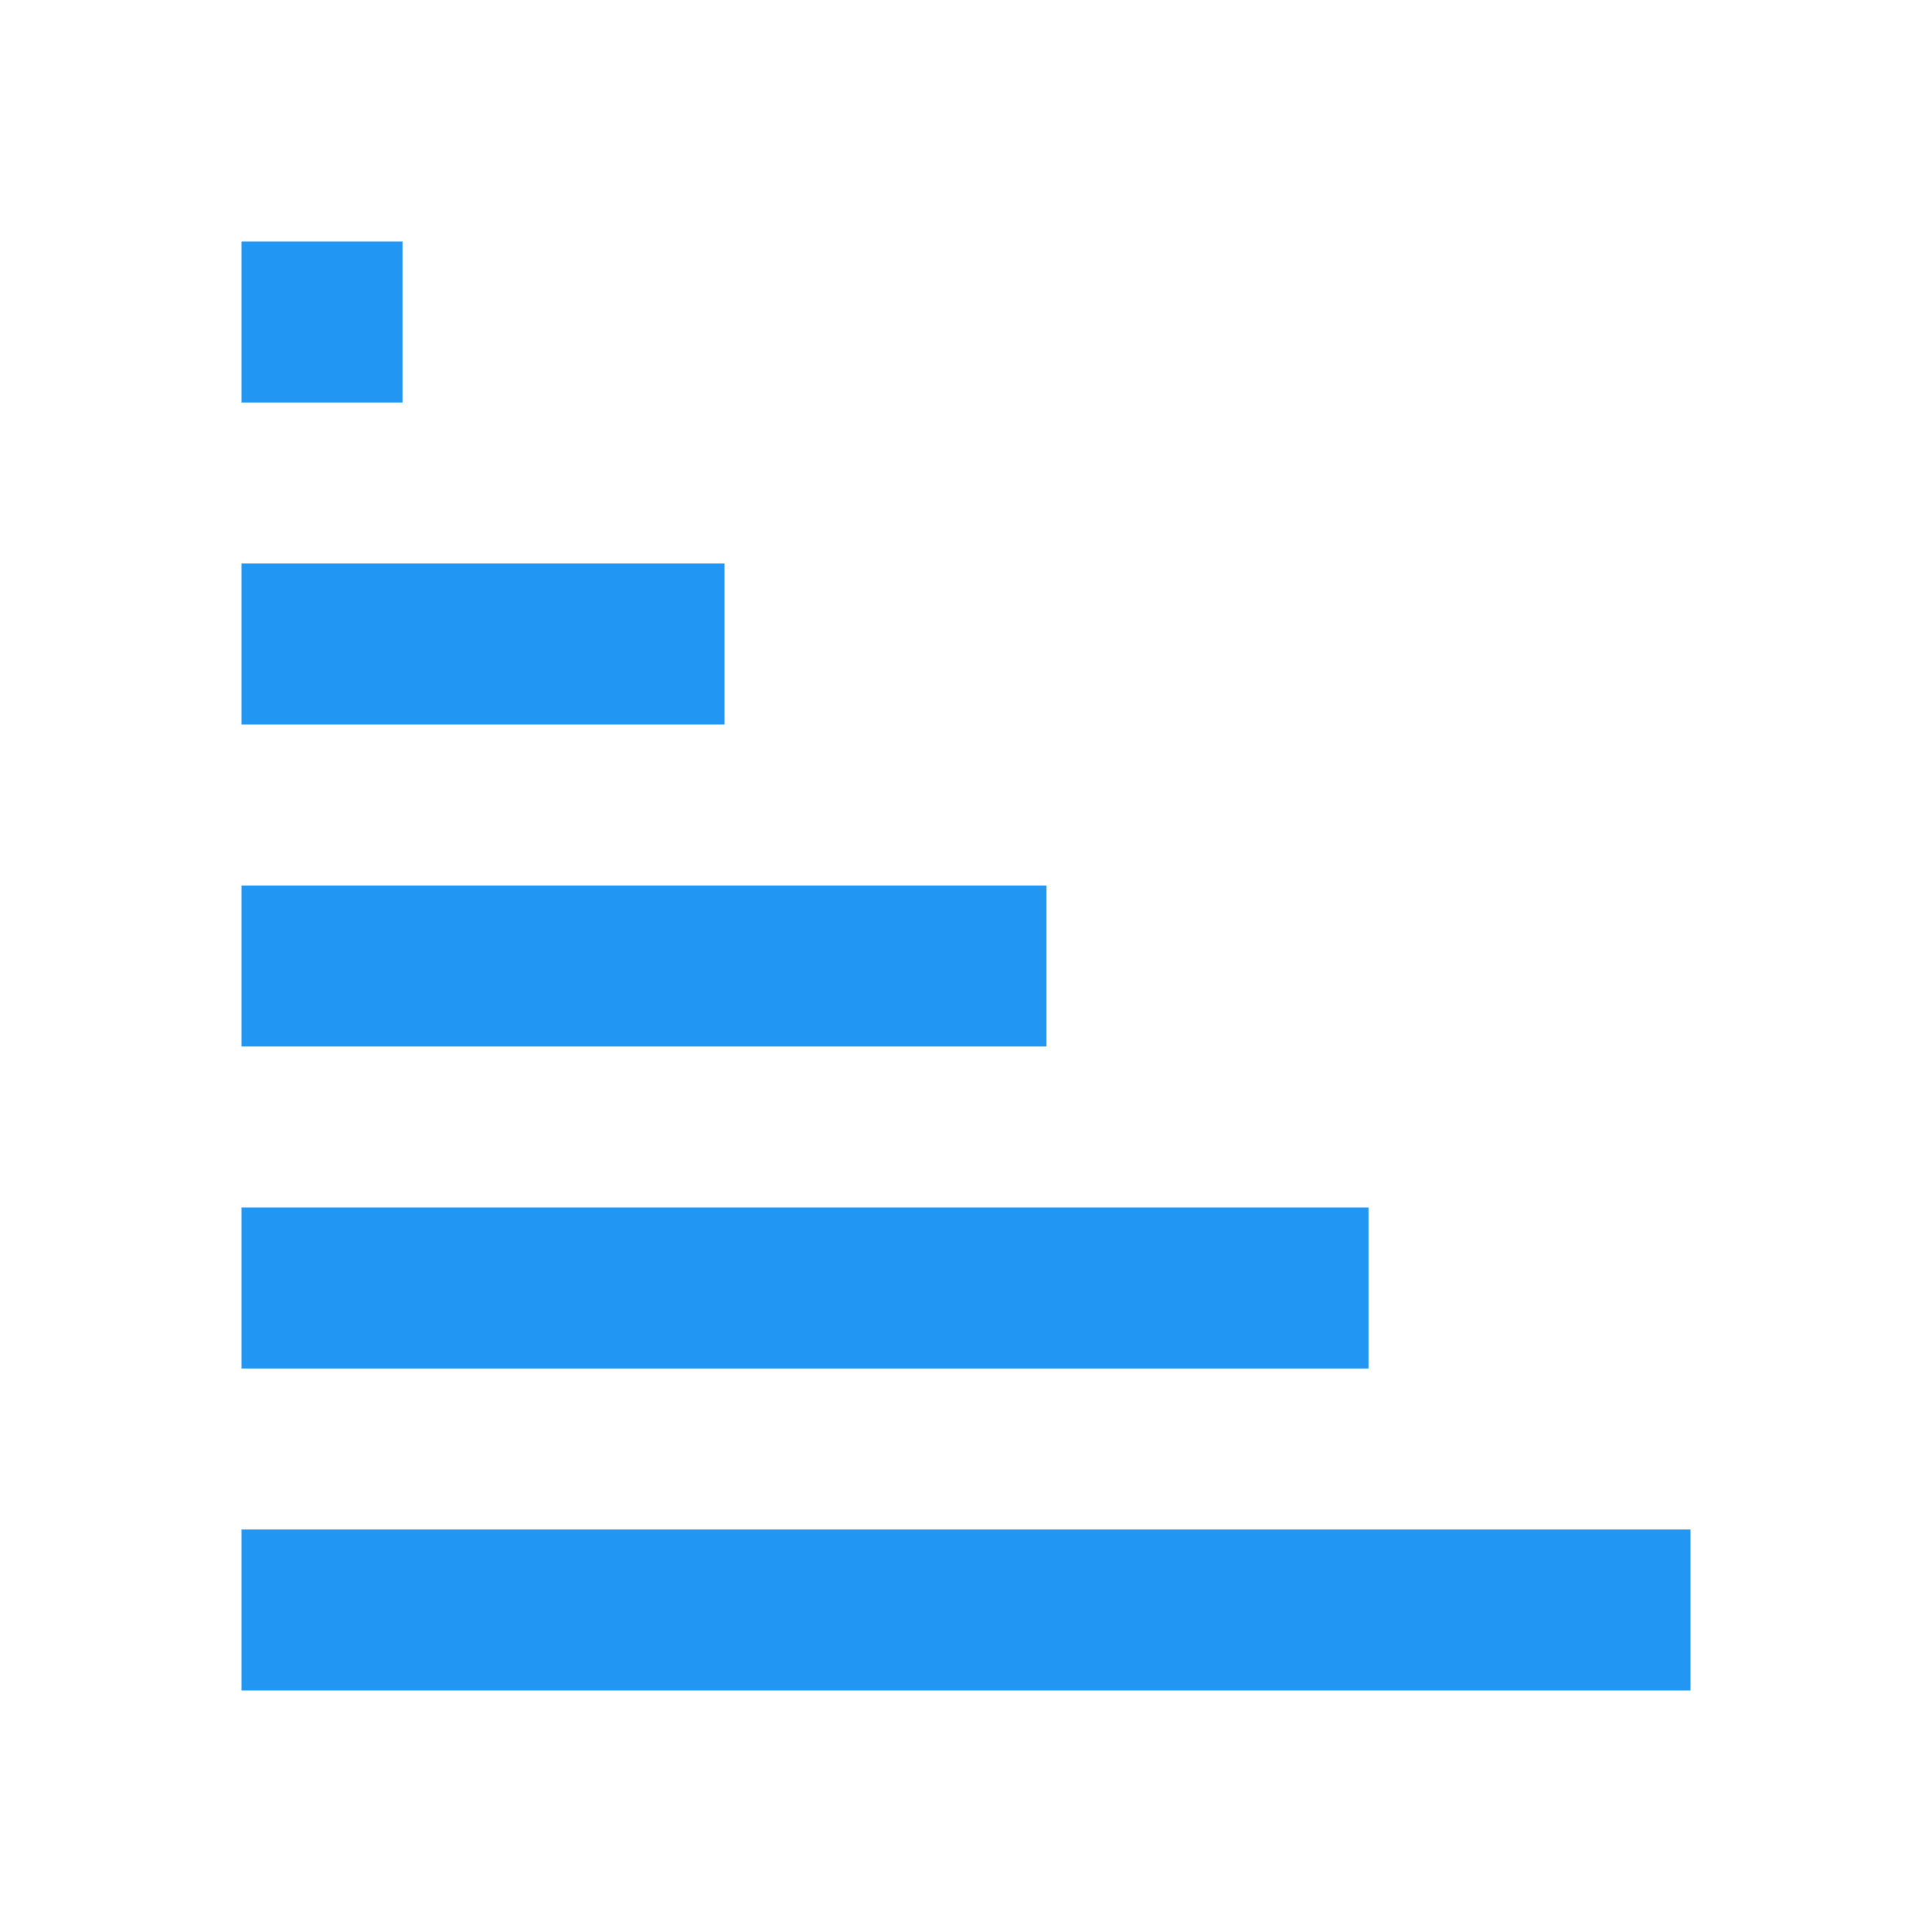
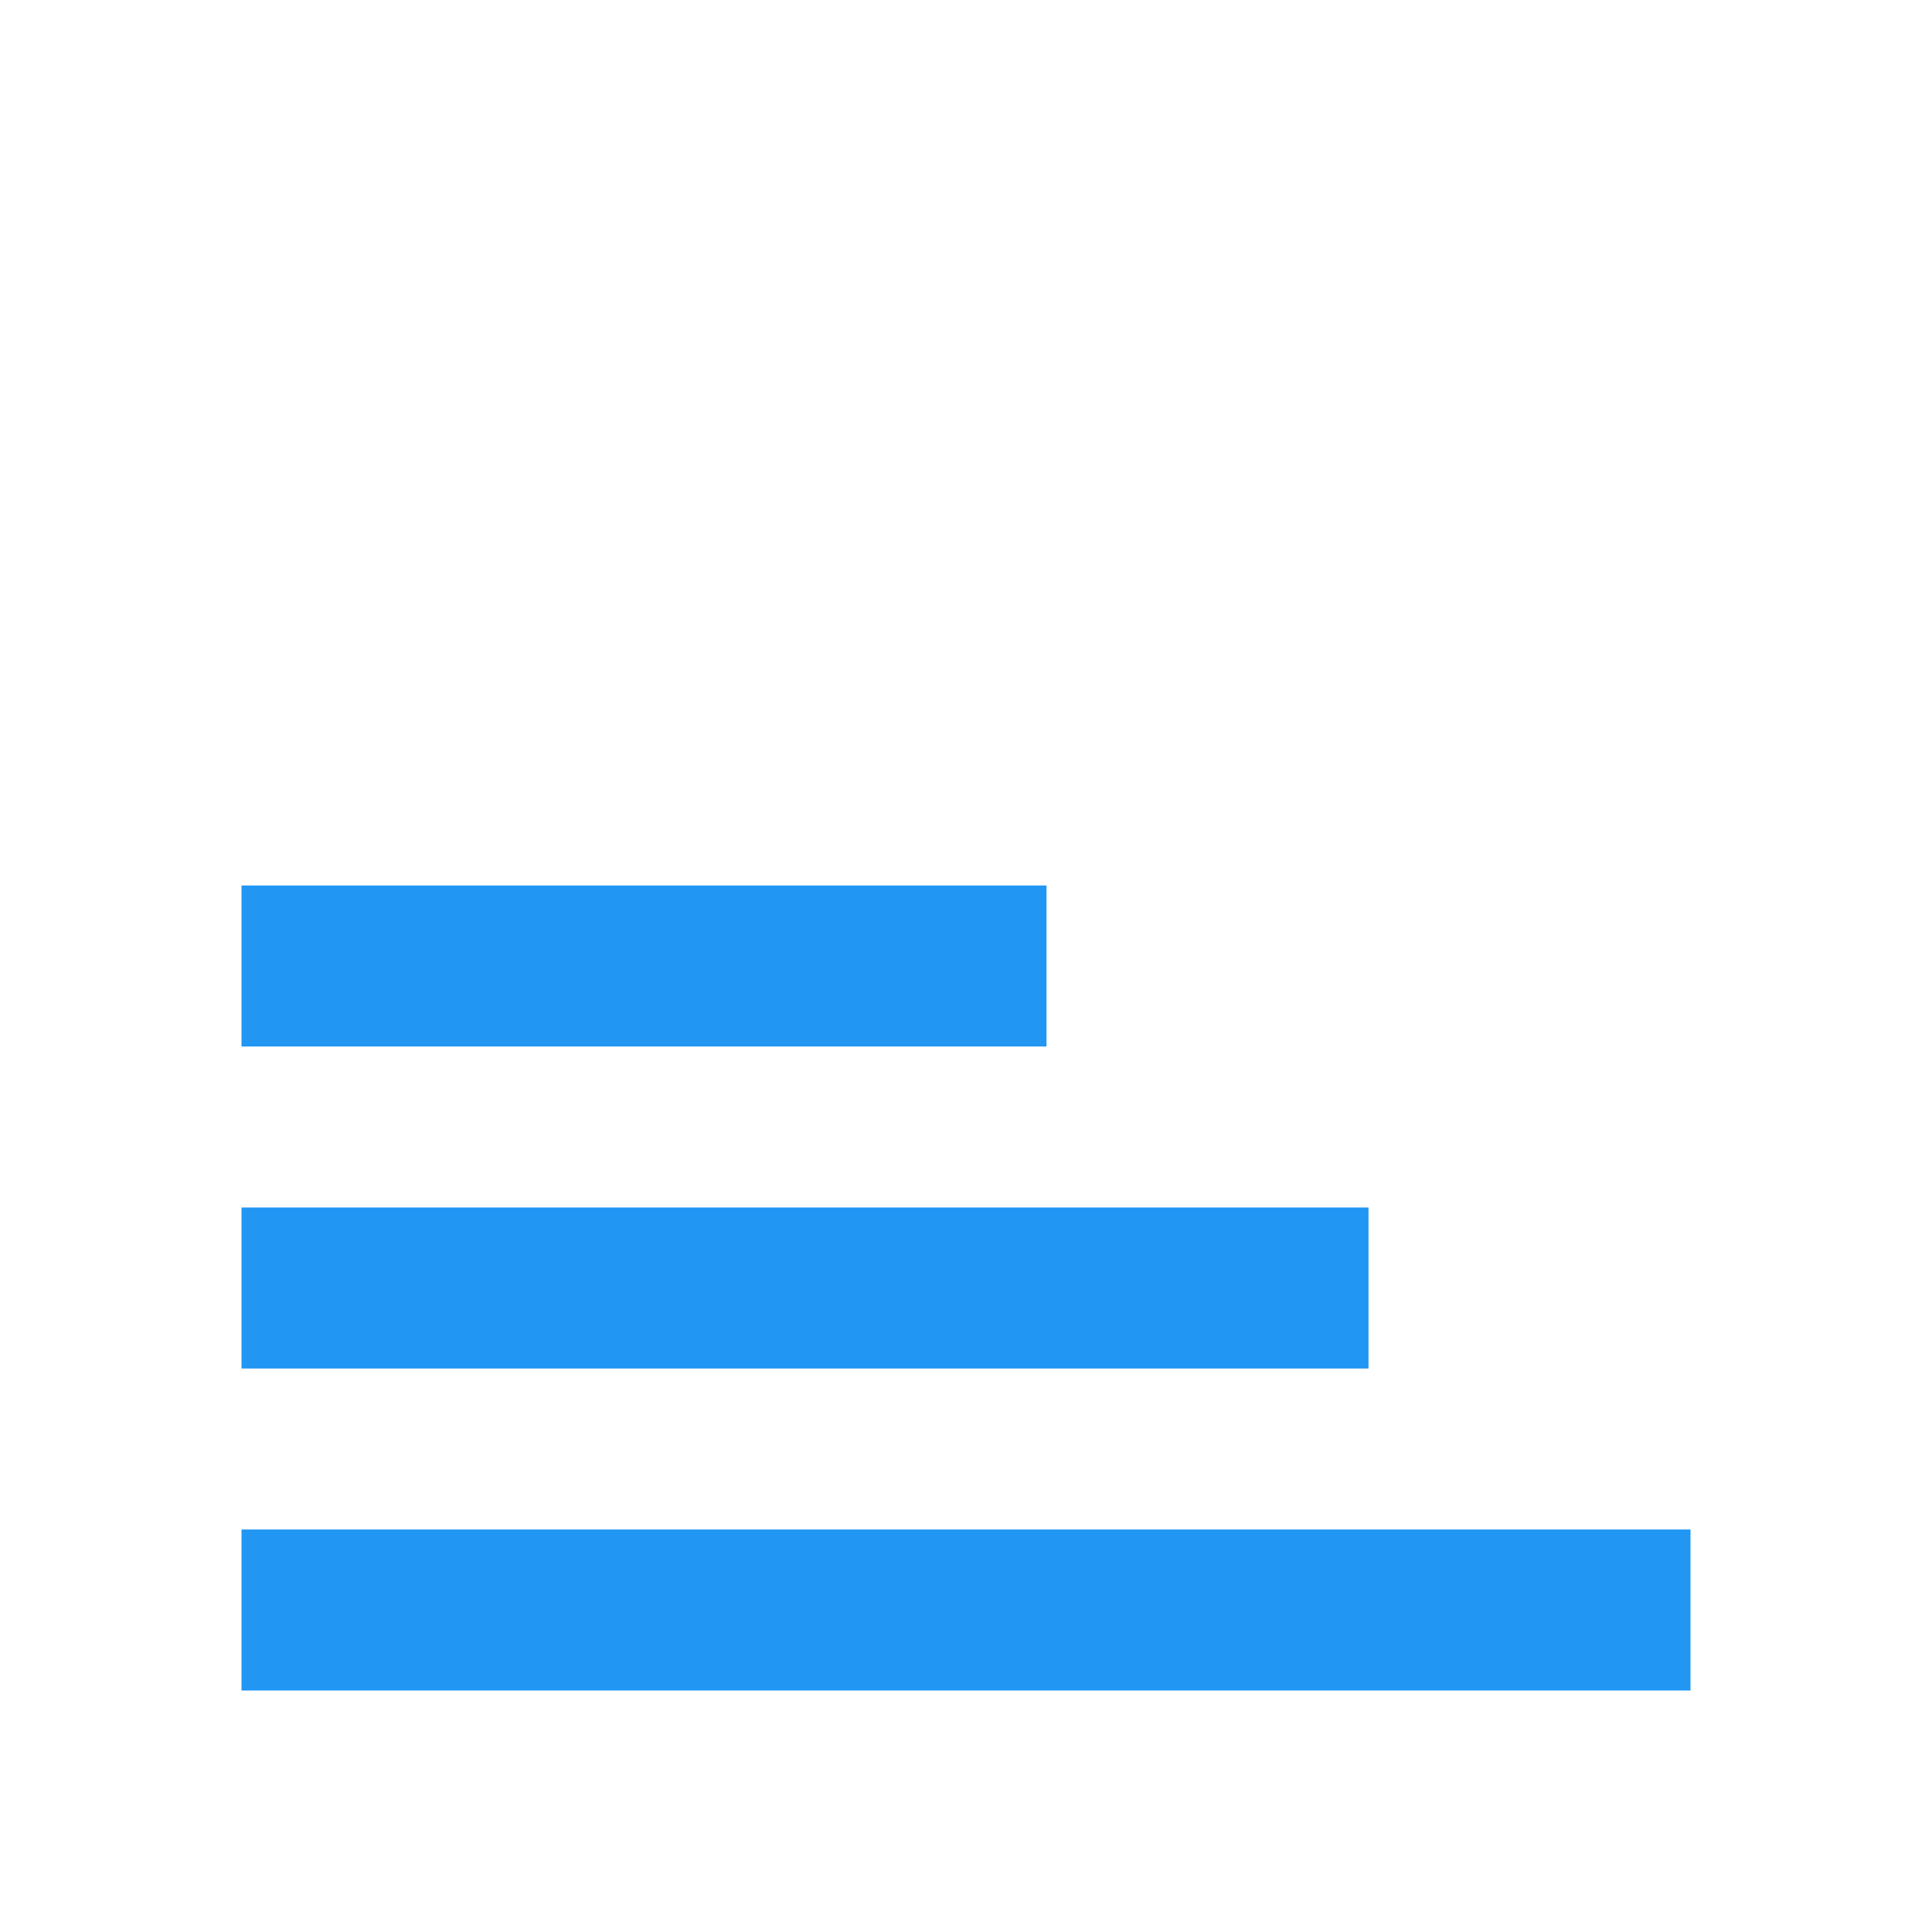
<svg xmlns="http://www.w3.org/2000/svg" width="800px" height="800px" viewBox="0 0 48 48" version="1" enable-background="new 0 0 48 48">
-   <rect x="6" y="6" fill="#2196F3" width="4" height="4" />
-   <rect x="6" y="14" fill="#2196F3" width="12" height="4" />
  <rect x="6" y="22" fill="#2196F3" width="20" height="4" />
  <rect x="6" y="30" fill="#2196F3" width="28" height="4" />
  <rect x="6" y="38" fill="#2196F3" width="36" height="4" />
</svg>